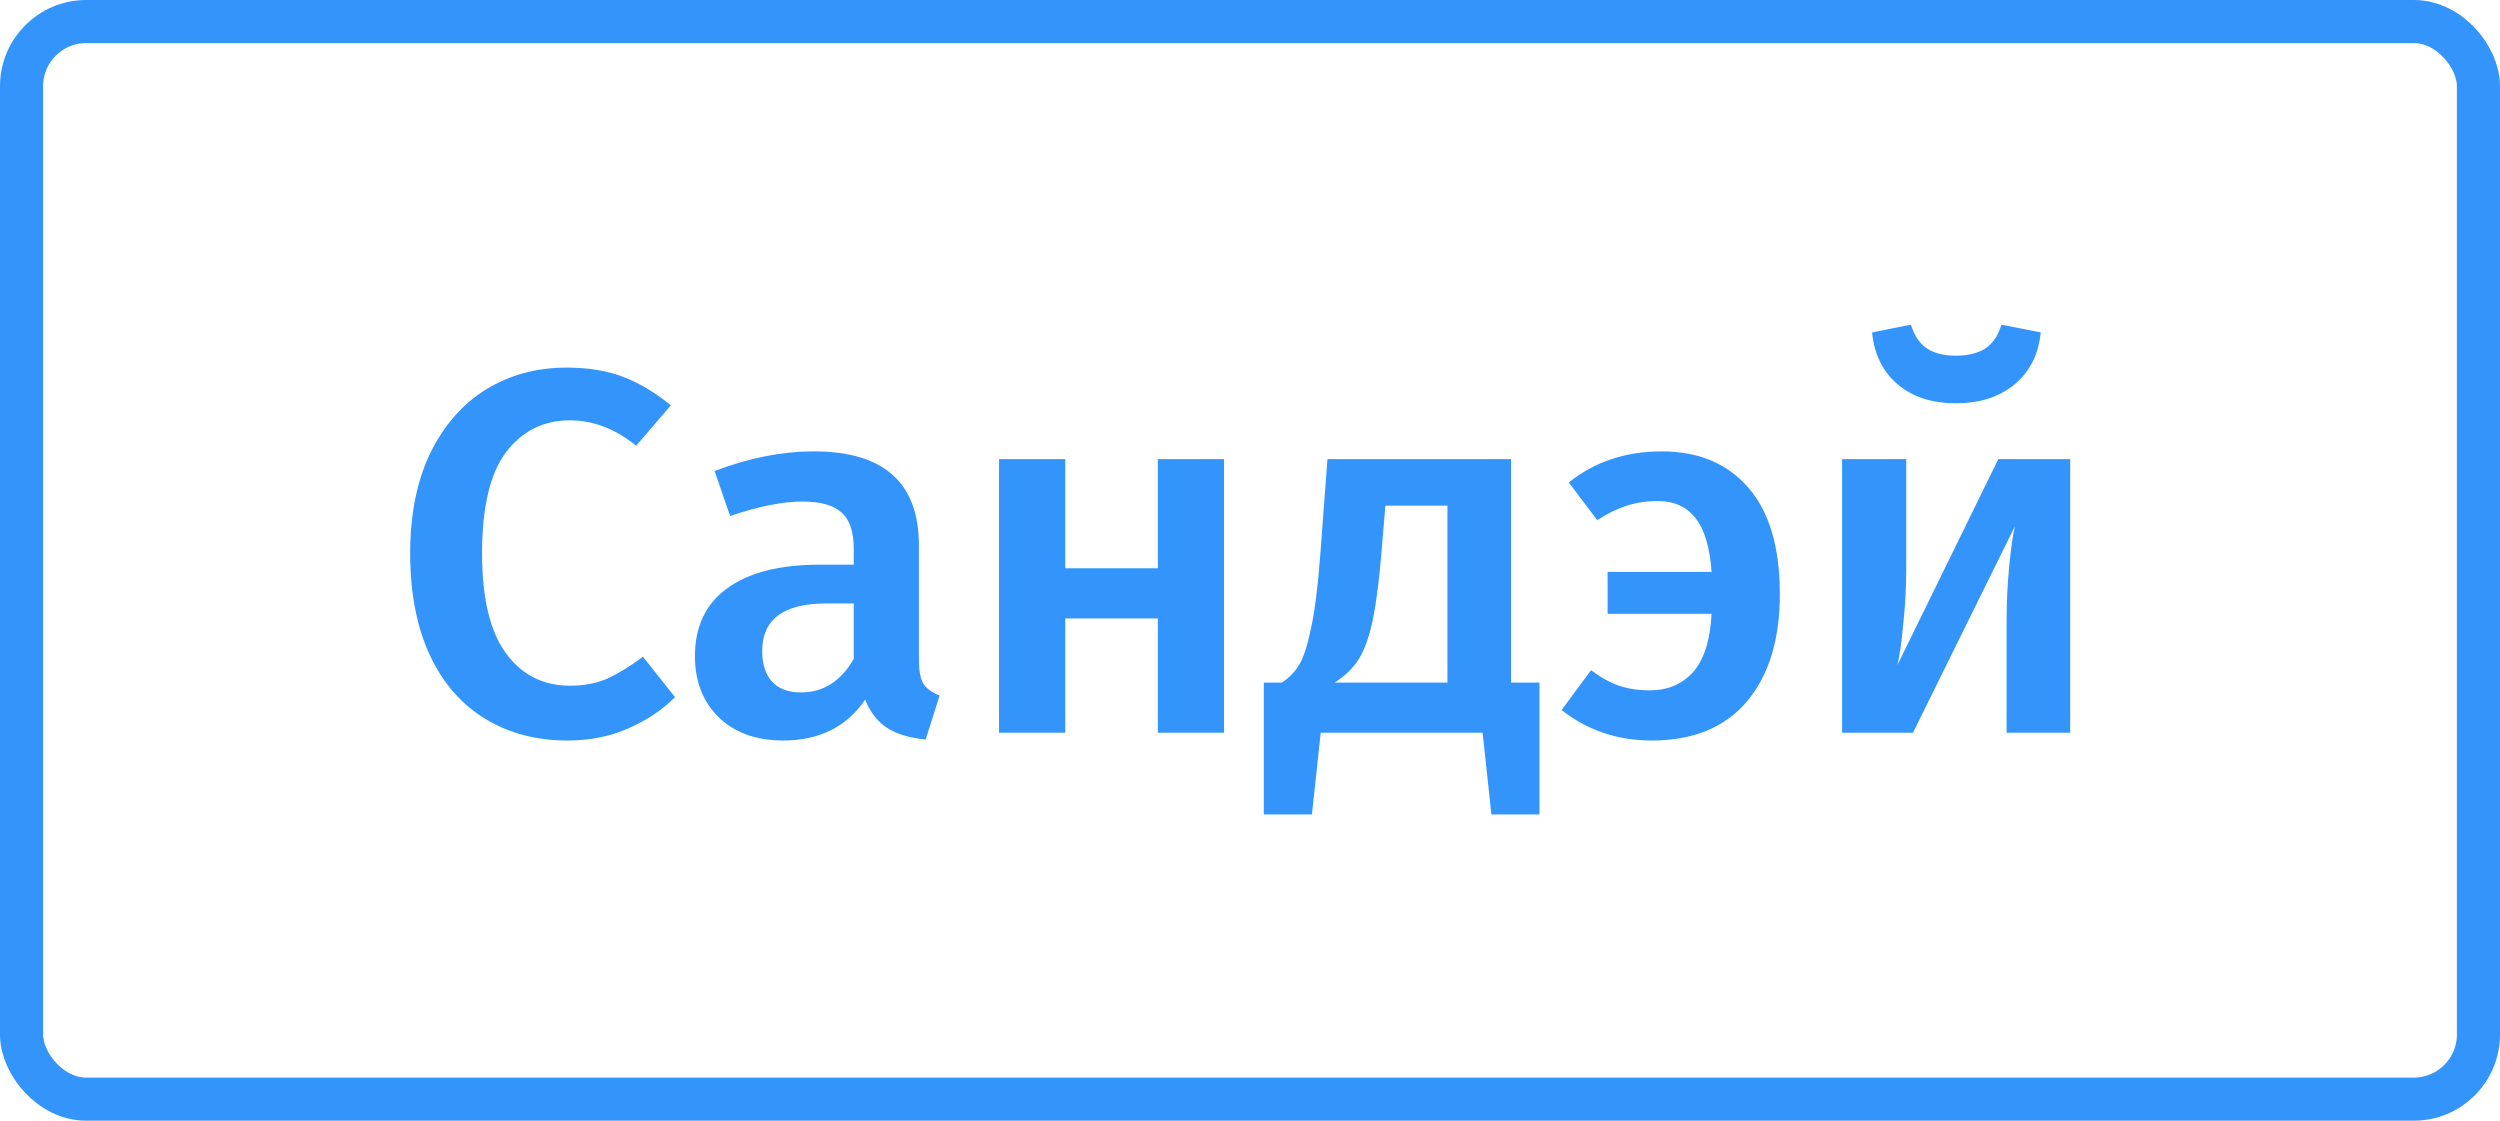
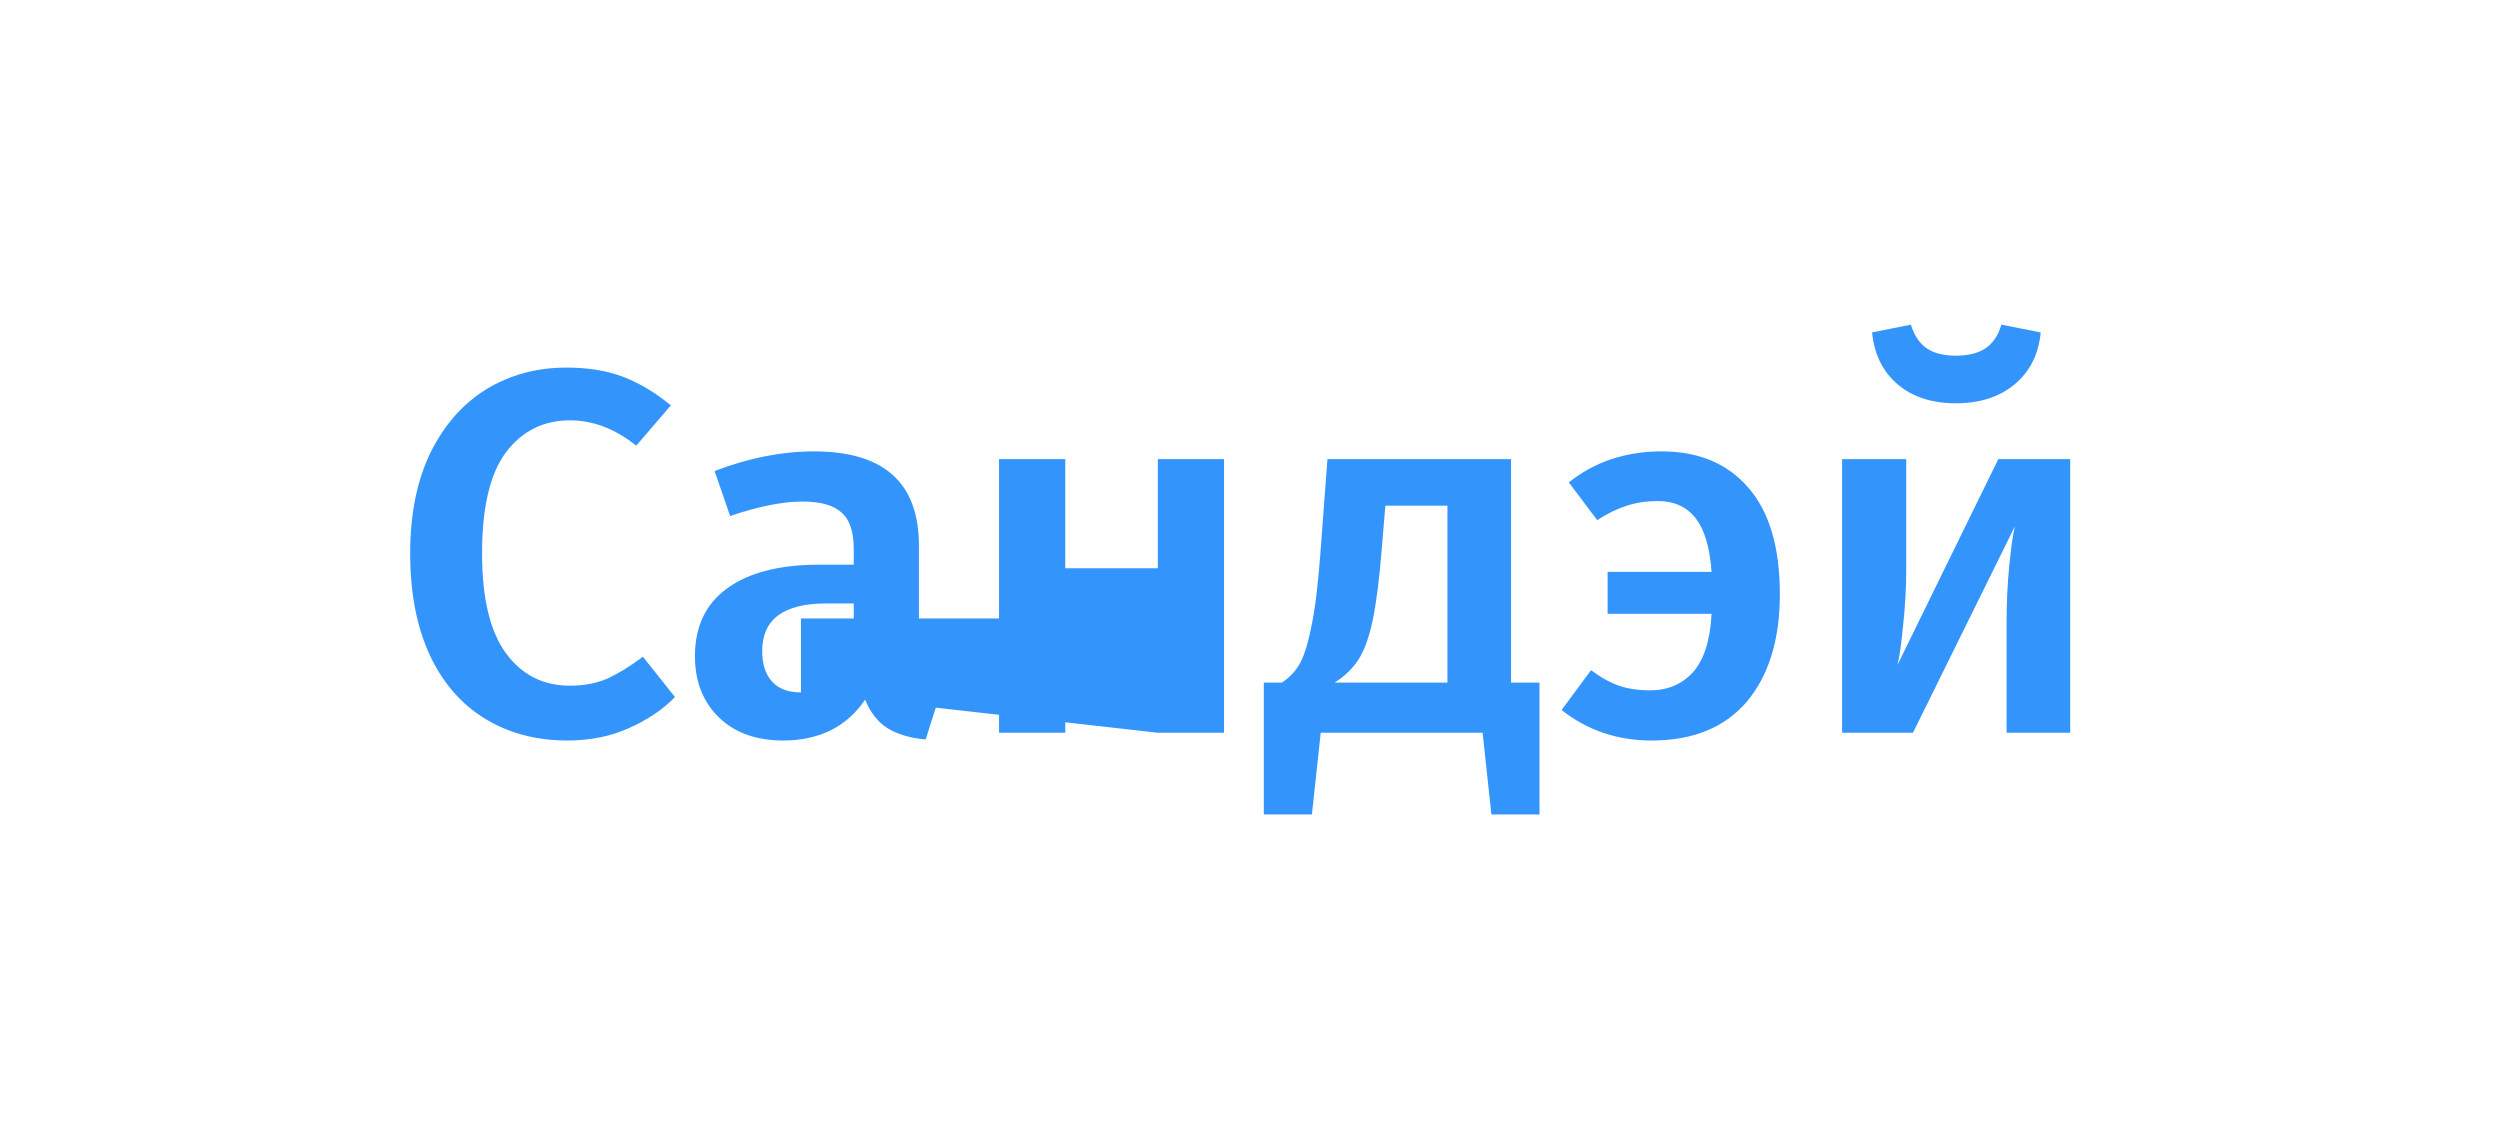
<svg xmlns="http://www.w3.org/2000/svg" width="116" height="52" viewBox="0 0 116 52" fill="none">
-   <path d="M26.28 17.056C27.288 17.056 28.168 17.2 28.92 17.488C29.672 17.776 30.408 18.216 31.128 18.808L29.52 20.68C28.544 19.896 27.52 19.504 26.448 19.504C25.216 19.504 24.224 20 23.472 20.992C22.736 21.984 22.368 23.544 22.368 25.672C22.368 27.752 22.736 29.296 23.472 30.304C24.208 31.312 25.2 31.816 26.448 31.816C27.104 31.816 27.688 31.704 28.2 31.48C28.712 31.24 29.256 30.904 29.832 30.472L31.32 32.344C30.76 32.92 30.048 33.4 29.184 33.784C28.336 34.168 27.384 34.36 26.328 34.36C24.888 34.36 23.616 34.024 22.512 33.352C21.408 32.68 20.552 31.696 19.944 30.4C19.336 29.088 19.032 27.512 19.032 25.672C19.032 23.864 19.344 22.312 19.968 21.016C20.608 19.72 21.472 18.736 22.56 18.064C23.664 17.392 24.904 17.056 26.28 17.056ZM42.638 30.64C42.638 31.136 42.71 31.504 42.854 31.744C43.014 31.968 43.262 32.144 43.598 32.272L42.95 34.312C42.23 34.248 41.638 34.072 41.174 33.784C40.726 33.496 40.382 33.056 40.142 32.464C39.71 33.104 39.166 33.584 38.51 33.904C37.87 34.208 37.15 34.36 36.35 34.36C35.086 34.36 34.086 34 33.35 33.28C32.614 32.56 32.246 31.616 32.246 30.448C32.246 29.072 32.742 28.024 33.734 27.304C34.742 26.568 36.174 26.2 38.03 26.2H39.614V25.48C39.614 24.664 39.422 24.096 39.038 23.776C38.67 23.44 38.07 23.272 37.238 23.272C36.31 23.272 35.19 23.496 33.878 23.944L33.158 21.856C34.742 21.248 36.278 20.944 37.766 20.944C41.014 20.944 42.638 22.4 42.638 25.312V30.64ZM37.166 32.128C38.206 32.128 39.022 31.608 39.614 30.568V28H38.342C36.358 28 35.366 28.736 35.366 30.208C35.366 30.816 35.518 31.288 35.822 31.624C36.126 31.96 36.574 32.128 37.166 32.128ZM53.724 34V28.696H49.428V34H46.356V21.304H49.428V26.368H53.724V21.304H56.796V34H53.724ZM71.433 31.672V37.792H69.201L68.793 34H61.281L60.873 37.792H58.641V31.672H59.481C59.817 31.448 60.081 31.176 60.273 30.856C60.481 30.52 60.665 29.96 60.825 29.176C61.001 28.392 61.145 27.264 61.257 25.792L61.593 21.304H70.113V31.672H71.433ZM67.161 23.464H64.281L64.113 25.48C64.001 26.856 63.865 27.936 63.705 28.72C63.545 29.504 63.329 30.12 63.057 30.568C62.785 31 62.409 31.368 61.929 31.672H67.161V23.464ZM77.113 20.944C78.809 20.944 80.145 21.504 81.121 22.624C82.097 23.744 82.585 25.392 82.585 27.568C82.585 29.68 82.073 31.344 81.049 32.56C80.025 33.76 78.553 34.36 76.633 34.36C75.049 34.36 73.657 33.888 72.457 32.944L73.825 31.096C74.273 31.432 74.705 31.672 75.121 31.816C75.537 31.96 76.017 32.032 76.561 32.032C77.377 32.032 78.041 31.752 78.553 31.192C79.065 30.616 79.353 29.712 79.417 28.48H74.593V26.536H79.417C79.337 25.4 79.089 24.568 78.673 24.04C78.257 23.512 77.673 23.248 76.921 23.248C76.409 23.248 75.929 23.32 75.481 23.464C75.033 23.608 74.577 23.832 74.113 24.136L72.793 22.384C73.993 21.424 75.433 20.944 77.113 20.944ZM96.057 34H93.105V28.912C93.105 27.984 93.145 27.112 93.225 26.296C93.305 25.464 93.393 24.84 93.489 24.424L88.761 34H85.473V21.304H88.449V26.392C88.449 27.272 88.401 28.144 88.305 29.008C88.225 29.872 88.137 30.488 88.041 30.856L92.721 21.304H96.057V34ZM90.753 18.712C89.633 18.712 88.729 18.416 88.041 17.824C87.353 17.232 86.961 16.432 86.865 15.424L88.665 15.064C88.825 15.576 89.073 15.944 89.409 16.168C89.745 16.392 90.193 16.504 90.753 16.504C91.313 16.504 91.769 16.392 92.121 16.168C92.473 15.928 92.721 15.56 92.865 15.064L94.689 15.424C94.593 16.432 94.193 17.232 93.489 17.824C92.785 18.416 91.873 18.712 90.753 18.712Z" fill="#3395FC" />
-   <rect x="1" y="1" width="114" height="50" rx="3" stroke="#3395FC" stroke-width="2" />
+   <path d="M26.28 17.056C27.288 17.056 28.168 17.2 28.92 17.488C29.672 17.776 30.408 18.216 31.128 18.808L29.52 20.68C28.544 19.896 27.52 19.504 26.448 19.504C25.216 19.504 24.224 20 23.472 20.992C22.736 21.984 22.368 23.544 22.368 25.672C22.368 27.752 22.736 29.296 23.472 30.304C24.208 31.312 25.2 31.816 26.448 31.816C27.104 31.816 27.688 31.704 28.2 31.48C28.712 31.24 29.256 30.904 29.832 30.472L31.32 32.344C30.76 32.92 30.048 33.4 29.184 33.784C28.336 34.168 27.384 34.36 26.328 34.36C24.888 34.36 23.616 34.024 22.512 33.352C21.408 32.68 20.552 31.696 19.944 30.4C19.336 29.088 19.032 27.512 19.032 25.672C19.032 23.864 19.344 22.312 19.968 21.016C20.608 19.72 21.472 18.736 22.56 18.064C23.664 17.392 24.904 17.056 26.28 17.056ZM42.638 30.64C42.638 31.136 42.71 31.504 42.854 31.744C43.014 31.968 43.262 32.144 43.598 32.272L42.95 34.312C42.23 34.248 41.638 34.072 41.174 33.784C40.726 33.496 40.382 33.056 40.142 32.464C39.71 33.104 39.166 33.584 38.51 33.904C37.87 34.208 37.15 34.36 36.35 34.36C35.086 34.36 34.086 34 33.35 33.28C32.614 32.56 32.246 31.616 32.246 30.448C32.246 29.072 32.742 28.024 33.734 27.304C34.742 26.568 36.174 26.2 38.03 26.2H39.614V25.48C39.614 24.664 39.422 24.096 39.038 23.776C38.67 23.44 38.07 23.272 37.238 23.272C36.31 23.272 35.19 23.496 33.878 23.944L33.158 21.856C34.742 21.248 36.278 20.944 37.766 20.944C41.014 20.944 42.638 22.4 42.638 25.312V30.64ZM37.166 32.128C38.206 32.128 39.022 31.608 39.614 30.568V28H38.342C36.358 28 35.366 28.736 35.366 30.208C35.366 30.816 35.518 31.288 35.822 31.624C36.126 31.96 36.574 32.128 37.166 32.128ZV28.696H49.428V34H46.356V21.304H49.428V26.368H53.724V21.304H56.796V34H53.724ZM71.433 31.672V37.792H69.201L68.793 34H61.281L60.873 37.792H58.641V31.672H59.481C59.817 31.448 60.081 31.176 60.273 30.856C60.481 30.52 60.665 29.96 60.825 29.176C61.001 28.392 61.145 27.264 61.257 25.792L61.593 21.304H70.113V31.672H71.433ZM67.161 23.464H64.281L64.113 25.48C64.001 26.856 63.865 27.936 63.705 28.72C63.545 29.504 63.329 30.12 63.057 30.568C62.785 31 62.409 31.368 61.929 31.672H67.161V23.464ZM77.113 20.944C78.809 20.944 80.145 21.504 81.121 22.624C82.097 23.744 82.585 25.392 82.585 27.568C82.585 29.68 82.073 31.344 81.049 32.56C80.025 33.76 78.553 34.36 76.633 34.36C75.049 34.36 73.657 33.888 72.457 32.944L73.825 31.096C74.273 31.432 74.705 31.672 75.121 31.816C75.537 31.96 76.017 32.032 76.561 32.032C77.377 32.032 78.041 31.752 78.553 31.192C79.065 30.616 79.353 29.712 79.417 28.48H74.593V26.536H79.417C79.337 25.4 79.089 24.568 78.673 24.04C78.257 23.512 77.673 23.248 76.921 23.248C76.409 23.248 75.929 23.32 75.481 23.464C75.033 23.608 74.577 23.832 74.113 24.136L72.793 22.384C73.993 21.424 75.433 20.944 77.113 20.944ZM96.057 34H93.105V28.912C93.105 27.984 93.145 27.112 93.225 26.296C93.305 25.464 93.393 24.84 93.489 24.424L88.761 34H85.473V21.304H88.449V26.392C88.449 27.272 88.401 28.144 88.305 29.008C88.225 29.872 88.137 30.488 88.041 30.856L92.721 21.304H96.057V34ZM90.753 18.712C89.633 18.712 88.729 18.416 88.041 17.824C87.353 17.232 86.961 16.432 86.865 15.424L88.665 15.064C88.825 15.576 89.073 15.944 89.409 16.168C89.745 16.392 90.193 16.504 90.753 16.504C91.313 16.504 91.769 16.392 92.121 16.168C92.473 15.928 92.721 15.56 92.865 15.064L94.689 15.424C94.593 16.432 94.193 17.232 93.489 17.824C92.785 18.416 91.873 18.712 90.753 18.712Z" fill="#3395FC" />
</svg>